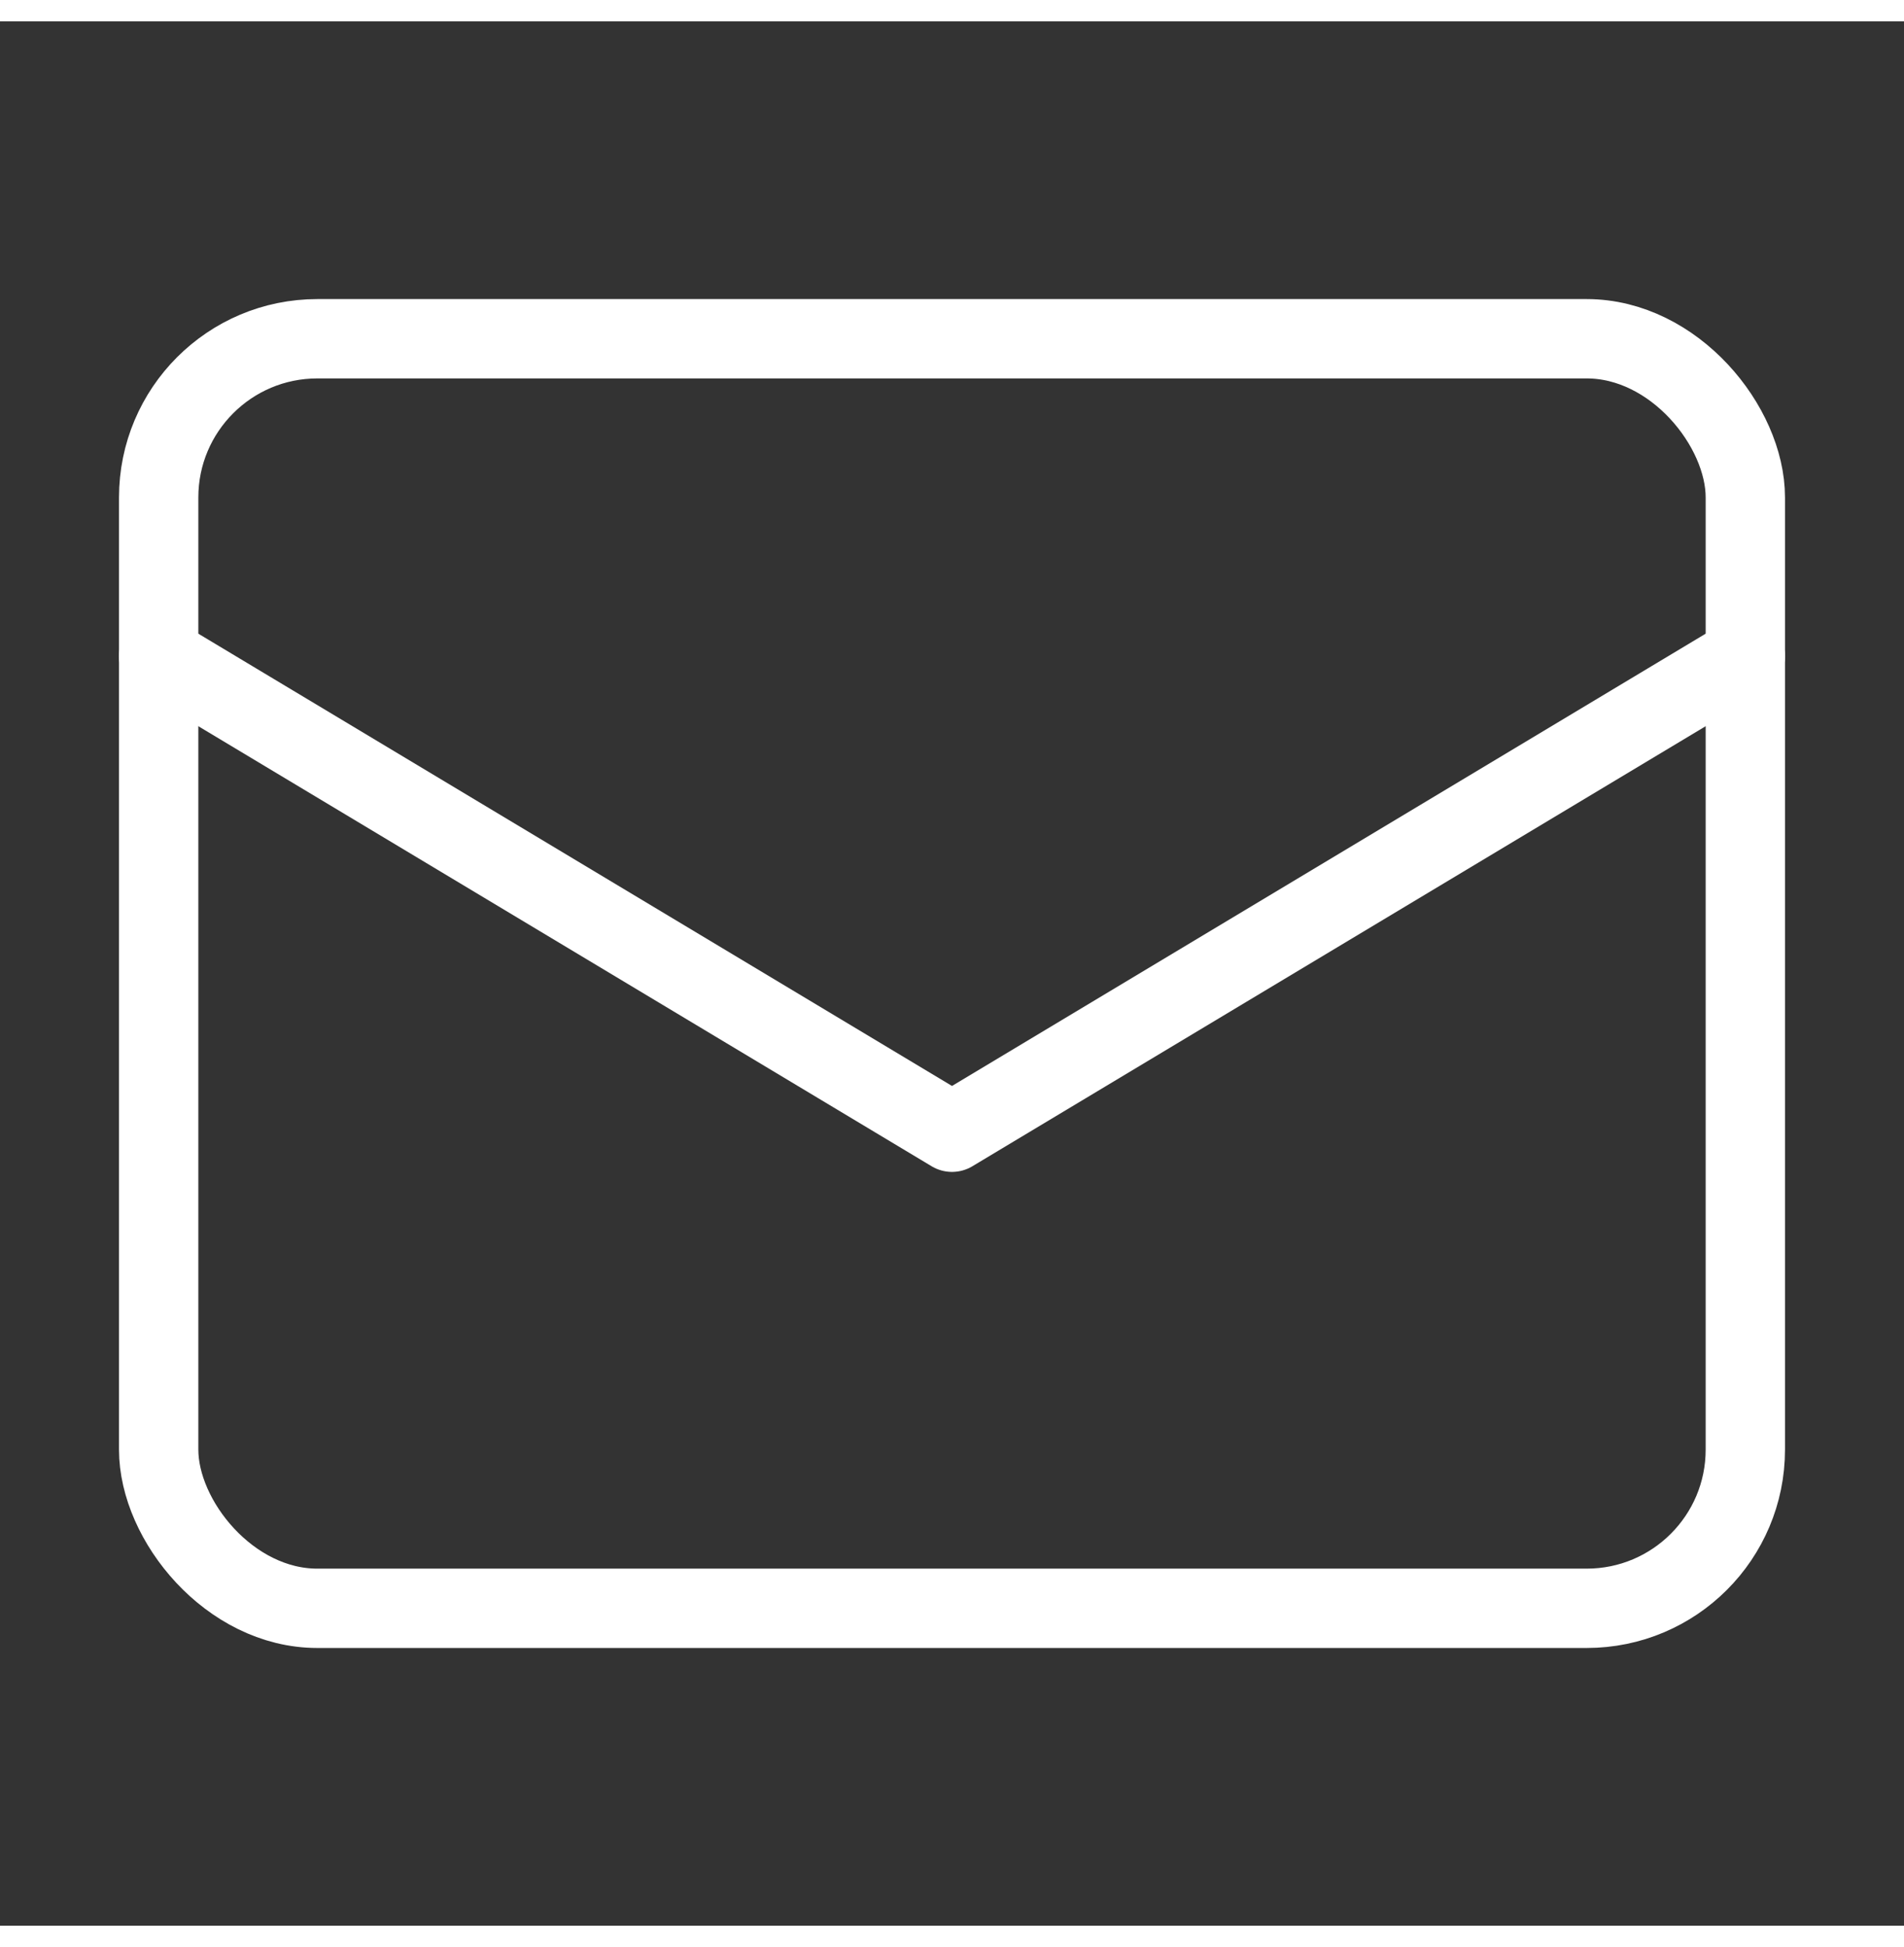
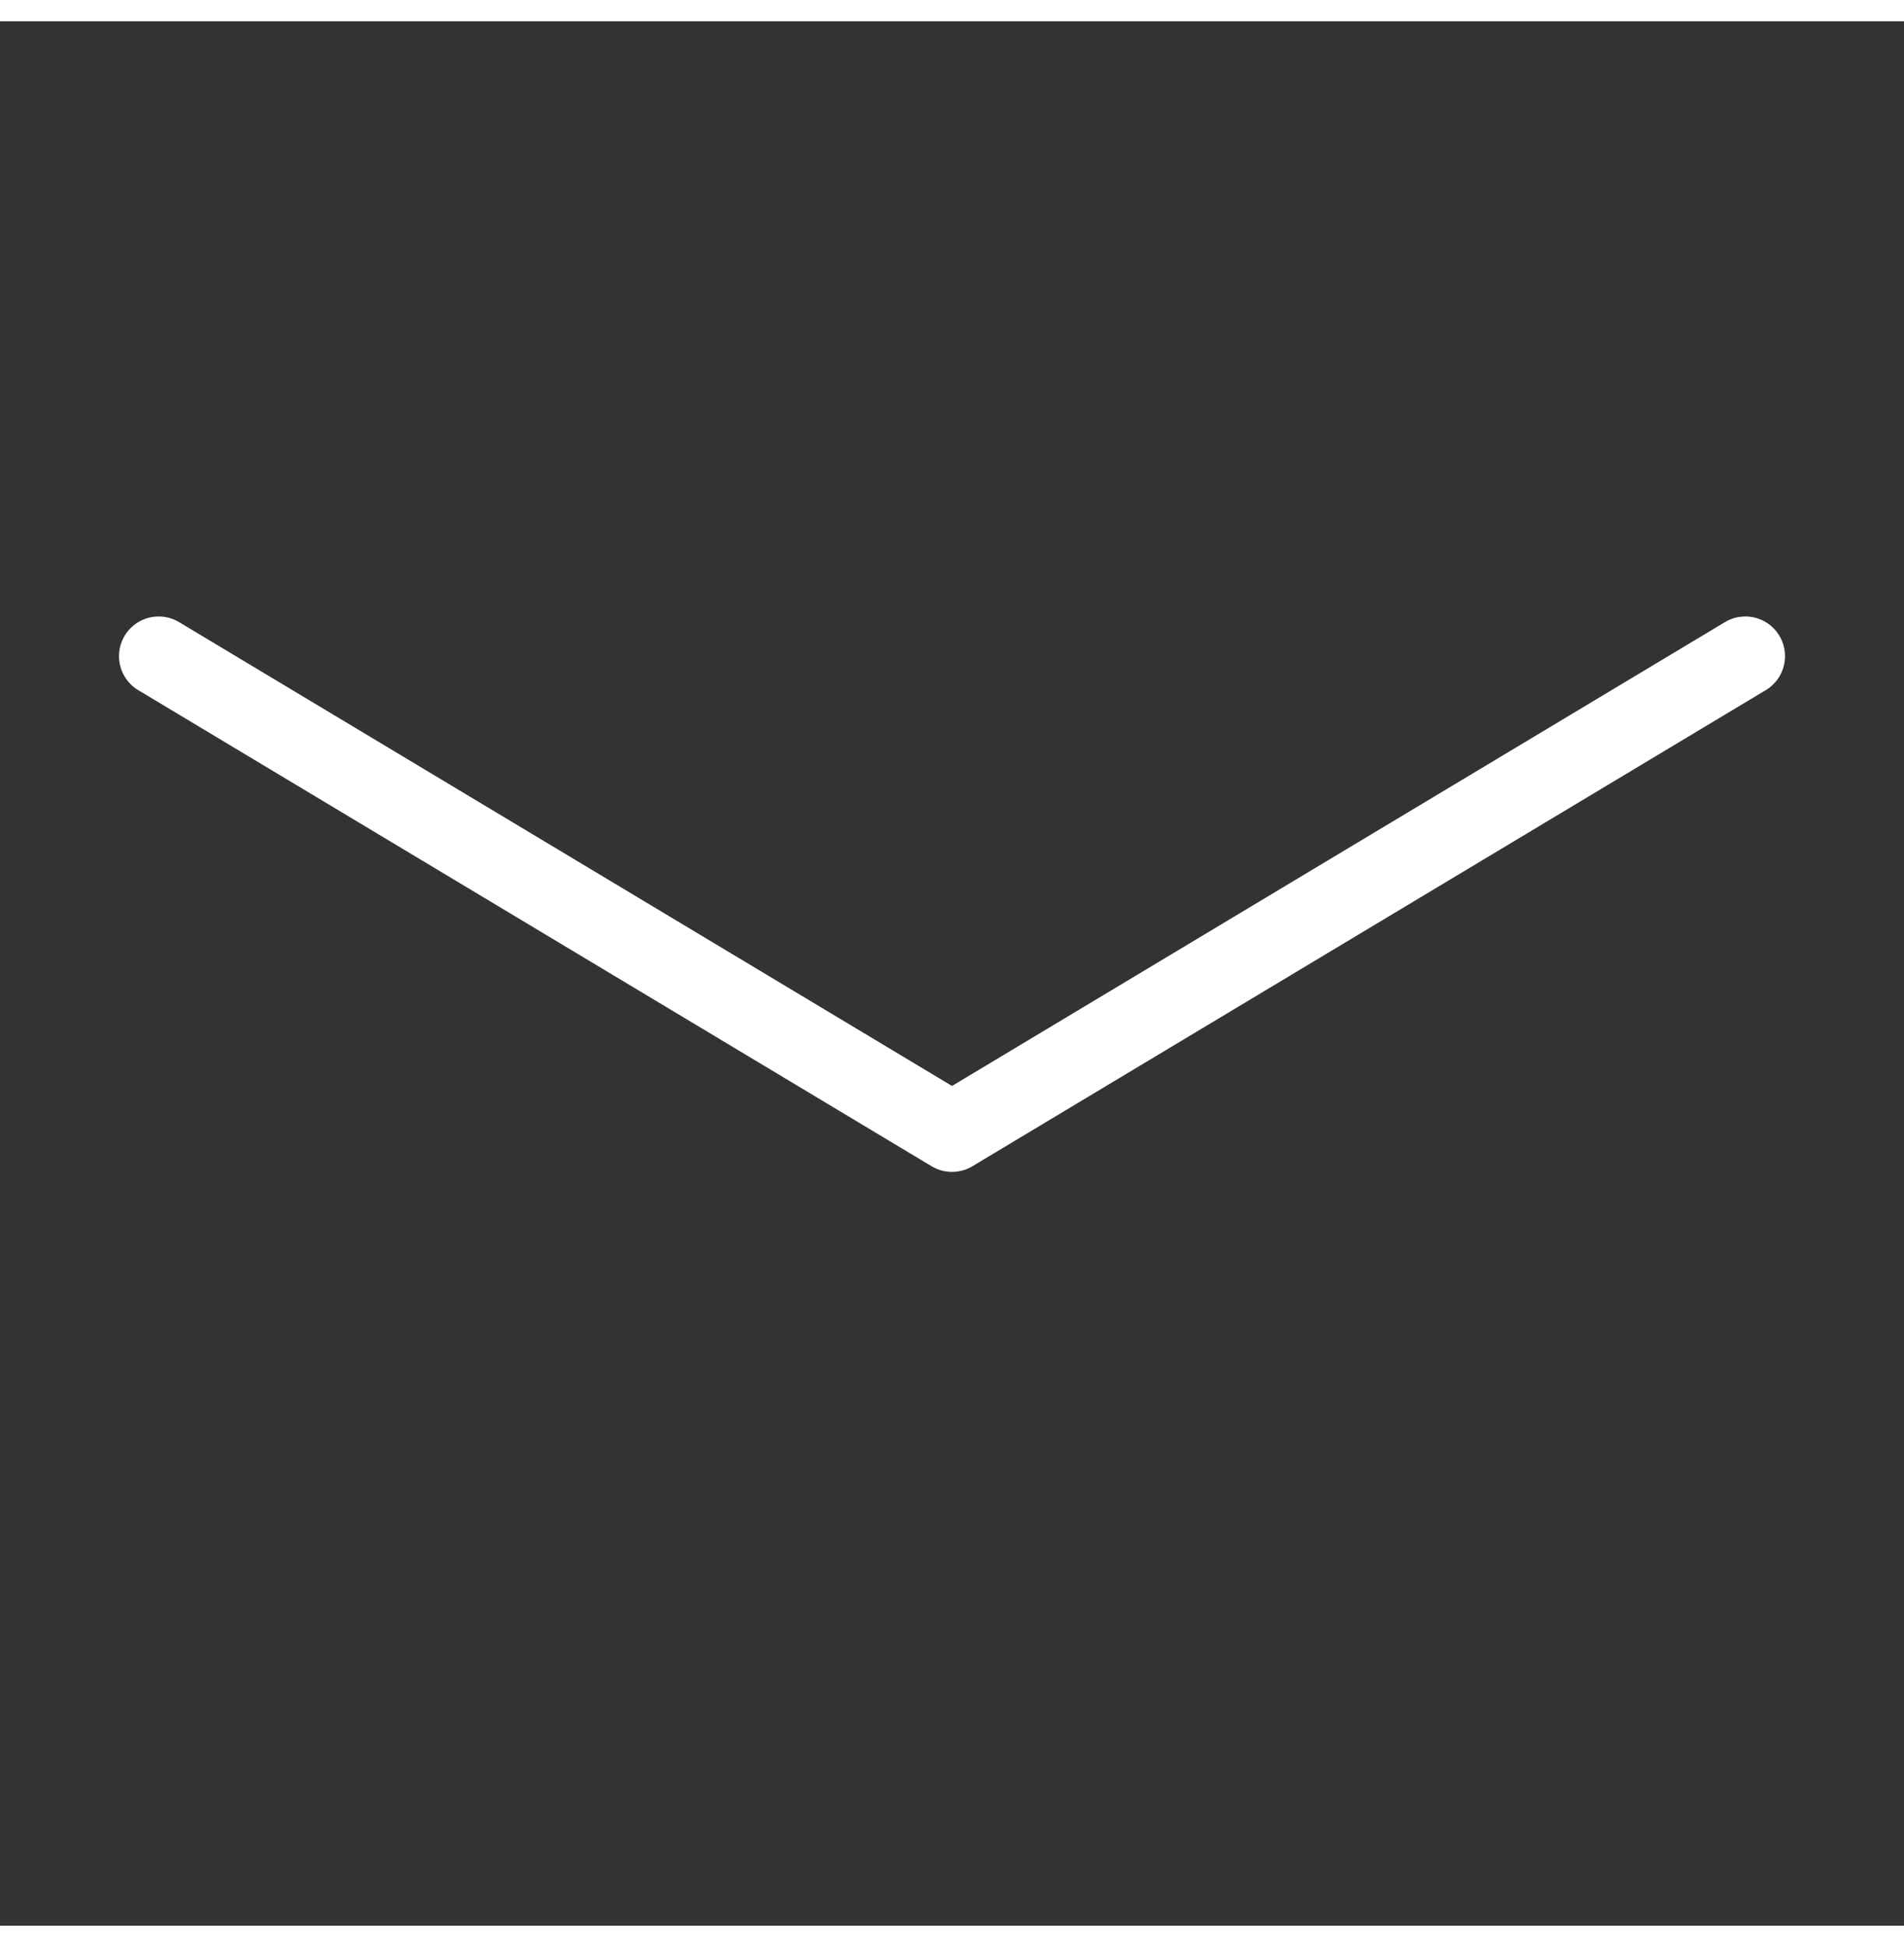
<svg xmlns="http://www.w3.org/2000/svg" width="1560" height="1595" viewBox="0 0 24 24" fill="none" stroke="#FFFFFF" stroke-width="1" stroke-linecap="round" stroke-linejoin="round">
  <rect x="0" y="0" width="24" height="24" fill="#333333" stroke="none" />
-   <rect x="2" y="4" width="20" height="16" rx="2" ry="2" />
  <path d="M2 8l10 6 10-6" />
</svg>